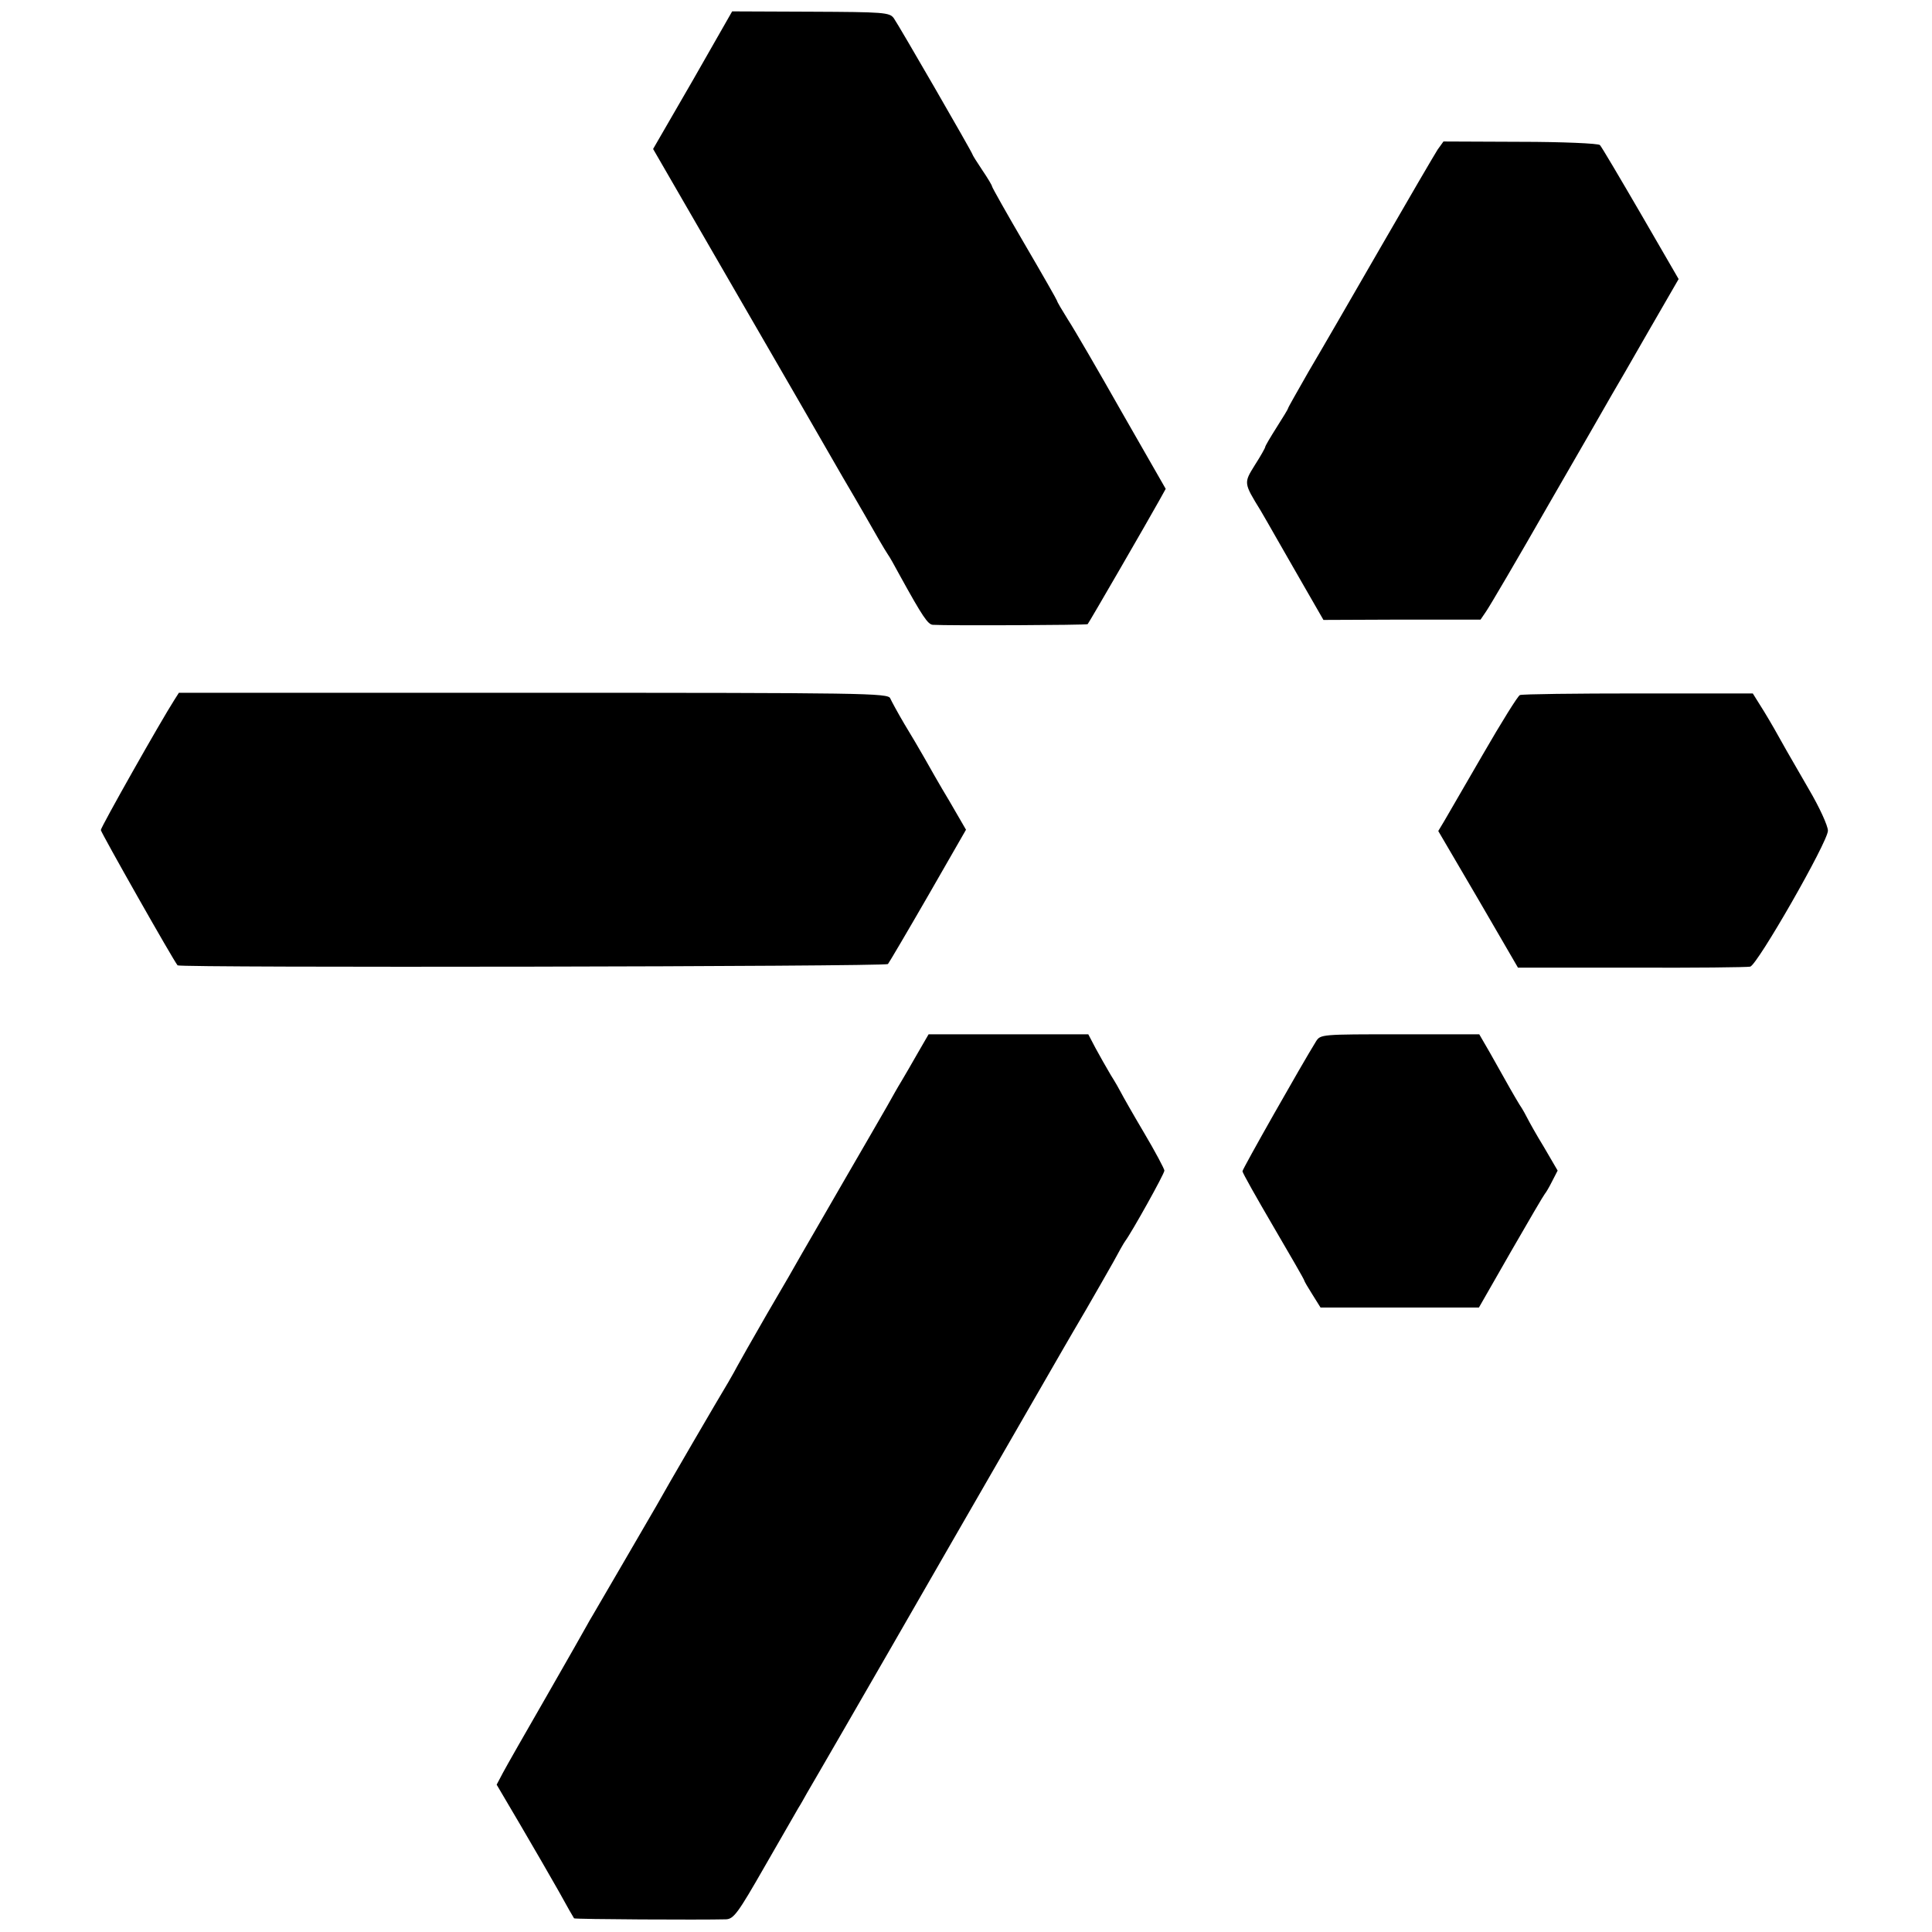
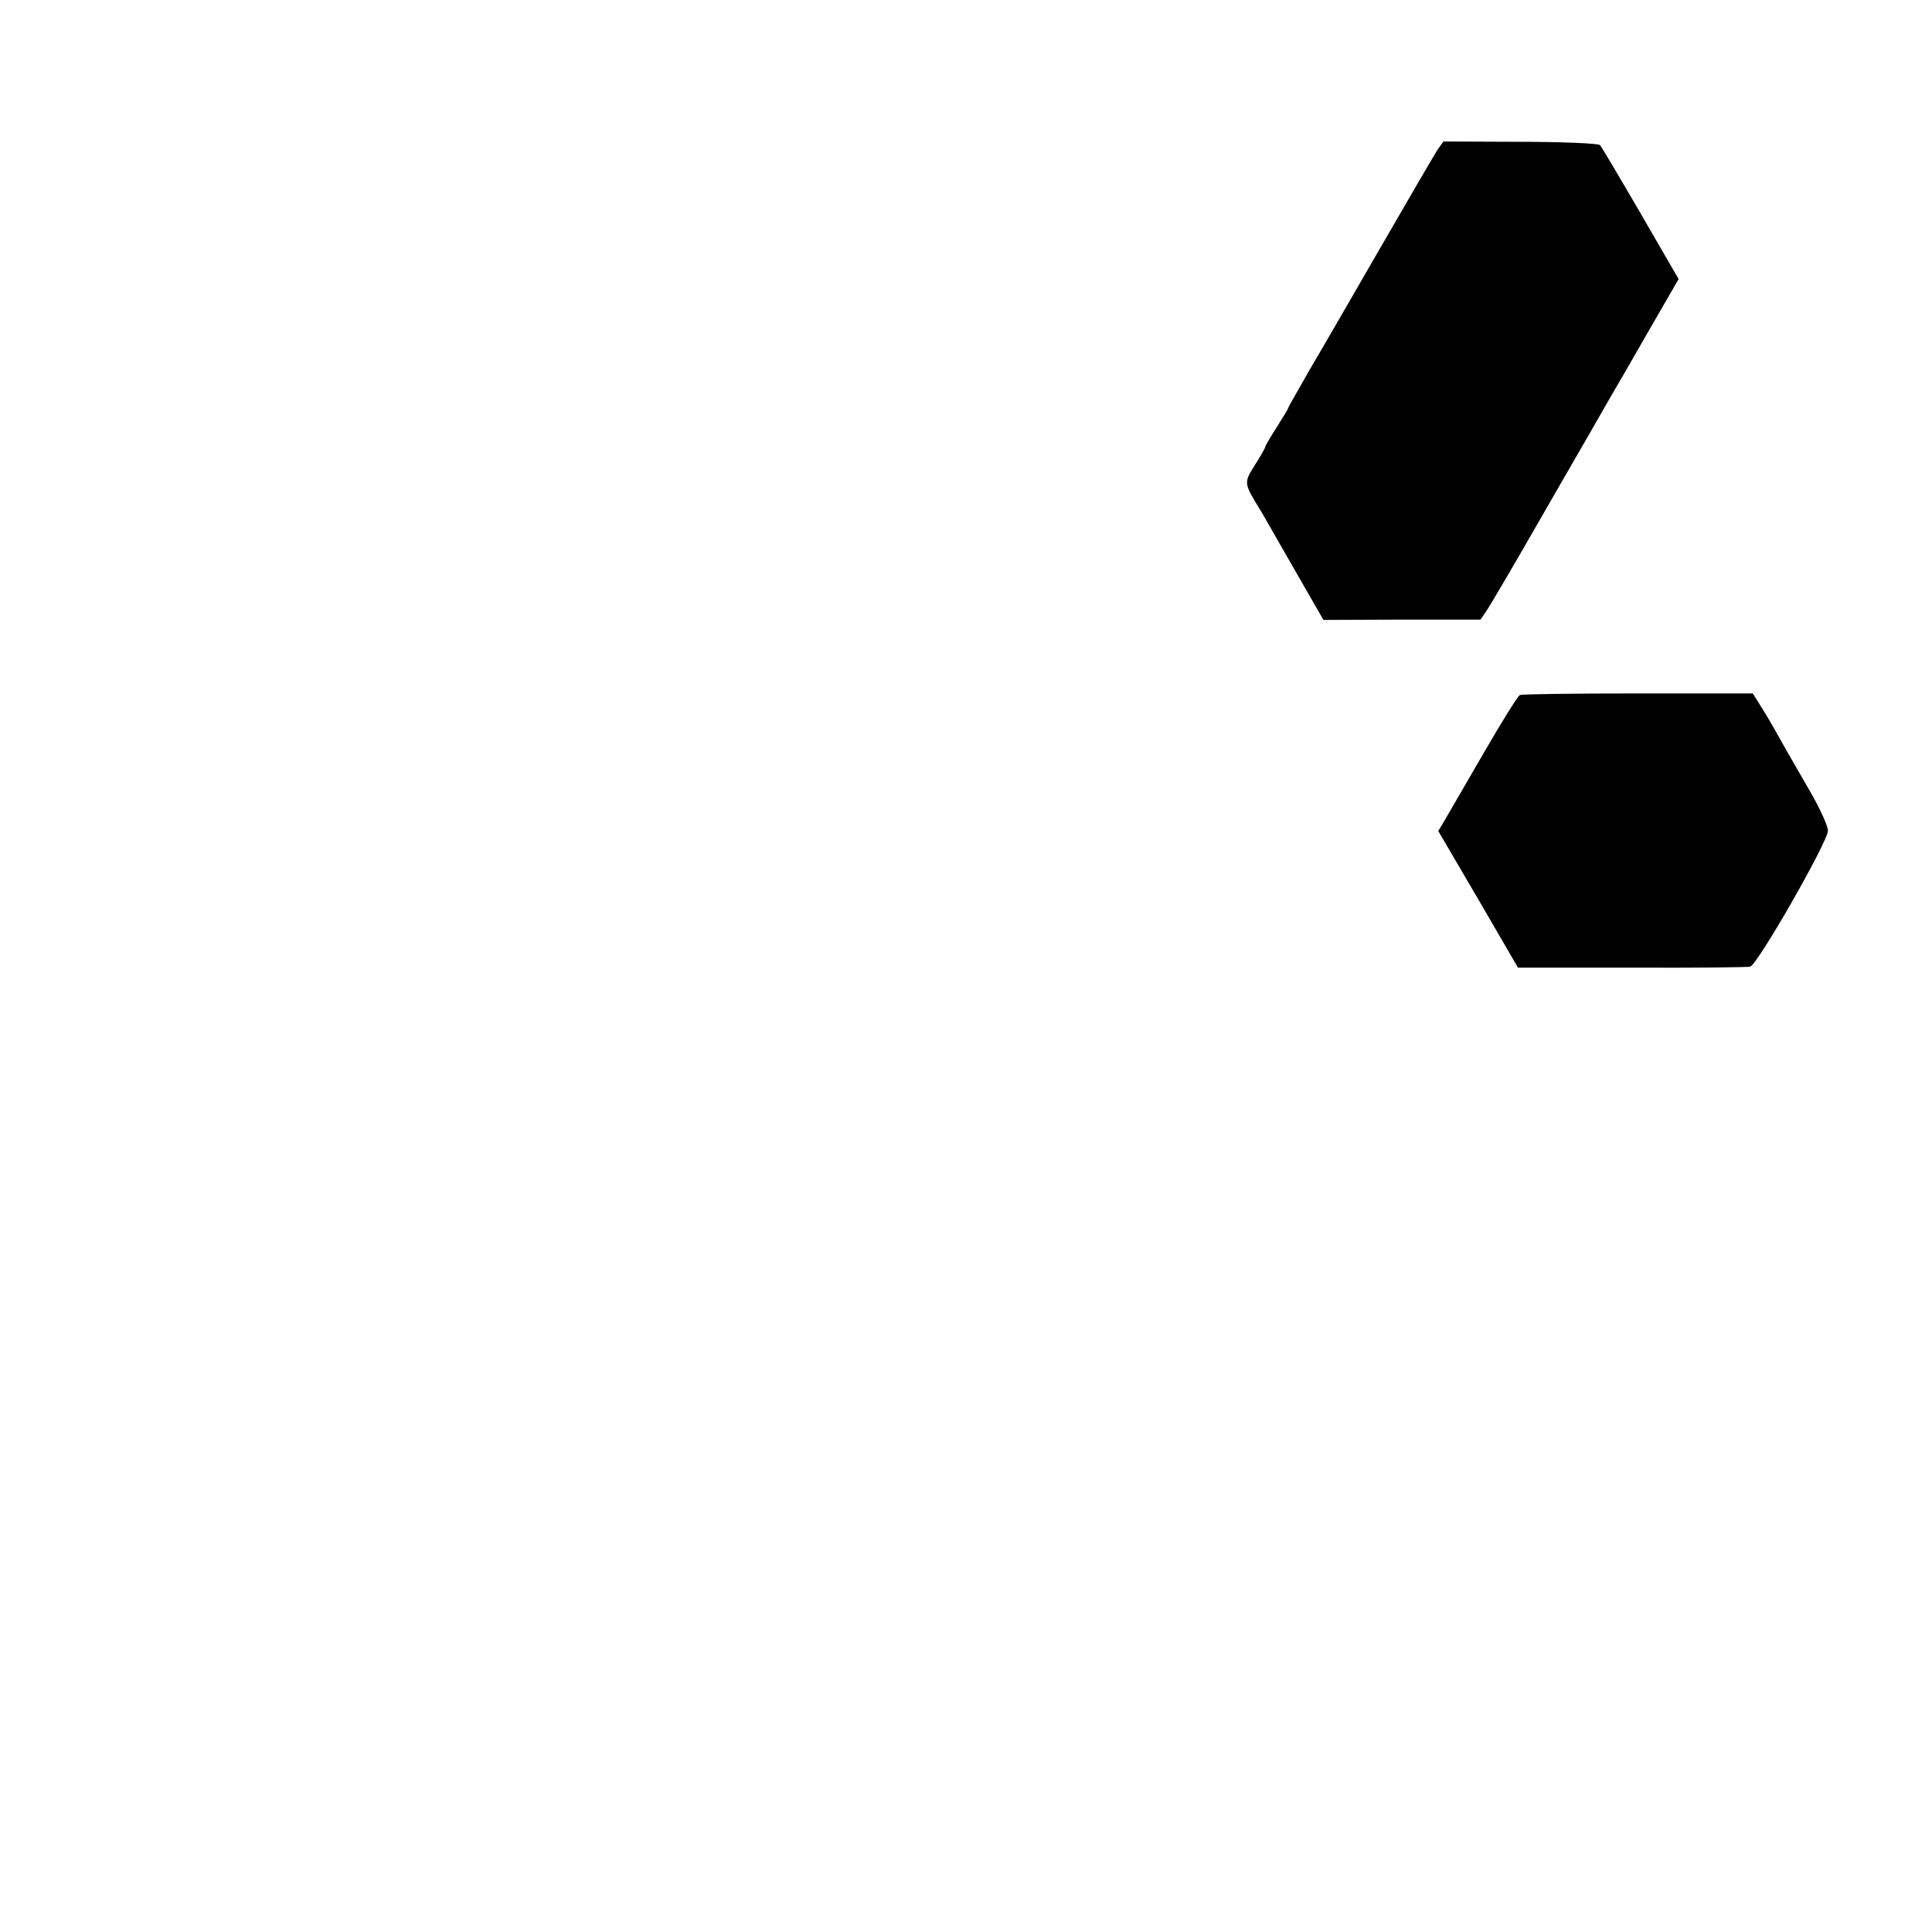
<svg xmlns="http://www.w3.org/2000/svg" version="1.0" width="594pt" height="594pt" viewBox="0 0 594 594" preserveAspectRatio="xMidYMid meet">
  <g transform="translate(0,594) scale(0.1,-0.1)" fill="#000000" stroke="none">
-     <path d="M2130 5693 l-122 -211 248 -429 c136 -235 287 -496 335 -580 49 -83 98 -169 110 -190 12 -21 25 -42 29 -48 4 -5 21 -35 37 -65 70 -127 86 -150 101 -151 50 -3 473 -1 476 2 4 4 189 324 220 380 l20 36 -134 234 c-73 129 -148 258 -167 287 -18 29 -33 54 -33 57 0 2 -45 81 -100 175 -55 94 -100 174 -100 177 0 3 -13 25 -30 50 -16 24 -30 46 -30 48 0 5 -227 398 -242 419 -13 18 -31 19 -255 20 l-242 1 -121 -212z" />
    <path d="M4420 5480 c-9 -14 -88 -149 -175 -300 -87 -151 -187 -324 -222 -383 -34 -60 -63 -110 -63 -113 0 -2 -16 -28 -35 -58 -19 -30 -35 -57 -35 -60 0 -3 -14 -28 -32 -56 -34 -55 -35 -54 18 -140 11 -19 32 -55 46 -80 14 -25 53 -92 86 -150 l61 -106 241 1 242 0 17 25 c10 14 97 162 193 330 97 168 184 319 194 337 11 18 61 105 112 194 l93 161 -117 202 c-64 110 -120 205 -125 210 -4 5 -115 10 -245 10 l-236 1 -18 -25z" />
-     <path d="M536 3788 c-40 -62 -226 -391 -226 -400 0 -7 223 -401 236 -416 6 -8 2176 -4 2184 4 4 5 60 100 124 211 l116 202 -51 88 c-29 48 -63 108 -77 133 -14 25 -42 72 -62 105 -20 34 -39 69 -43 78 -6 16 -80 17 -1096 17 l-1091 0 -14 -22z" />
    <path d="M4673 3803 c-6 -2 -57 -84 -113 -181 -56 -97 -110 -190 -120 -207 l-18 -30 123 -210 122 -210 349 0 c192 -1 356 1 365 3 22 5 239 384 239 418 0 15 -26 72 -59 128 -32 56 -69 119 -81 141 -12 22 -37 66 -56 97 l-35 56 -352 0 c-193 0 -357 -2 -364 -5z" />
-     <path d="M2822 2703 c-18 -32 -41 -71 -51 -88 -10 -16 -29 -50 -43 -75 -14 -25 -74 -128 -133 -230 -59 -102 -117 -203 -130 -225 -12 -22 -60 -105 -107 -185 -46 -80 -87 -152 -91 -160 -4 -8 -17 -31 -28 -50 -25 -41 -193 -329 -221 -380 -25 -43 -179 -308 -195 -335 -7 -11 -15 -26 -19 -33 -4 -8 -59 -104 -123 -216 -64 -111 -125 -218 -135 -237 l-19 -36 73 -124 c40 -68 93 -160 118 -204 24 -44 46 -82 47 -83 3 -3 388 -5 467 -3 24 1 37 19 120 164 51 89 98 170 103 179 6 9 17 29 26 45 9 15 58 100 109 188 75 130 216 374 333 578 120 208 334 579 347 602 10 17 41 71 70 120 29 50 66 115 83 145 16 30 33 60 37 65 20 27 120 206 120 216 0 5 -28 58 -63 117 -35 59 -66 114 -70 122 -4 8 -18 33 -32 55 -13 22 -34 59 -47 83 l-22 42 -245 0 -246 0 -33 -57z" />
-     <path d="M4046 2738 c-44 -71 -226 -392 -226 -399 0 -5 43 -81 95 -170 52 -89 95 -163 95 -166 0 -2 11 -21 25 -43 l25 -40 244 0 243 0 99 173 c54 94 101 174 104 177 3 3 13 20 22 38 l17 33 -42 72 c-24 39 -46 79 -50 87 -4 8 -15 29 -26 45 -18 30 -29 49 -90 158 l-33 57 -244 0 c-242 0 -244 0 -258 -22z" />
  </g>
</svg>